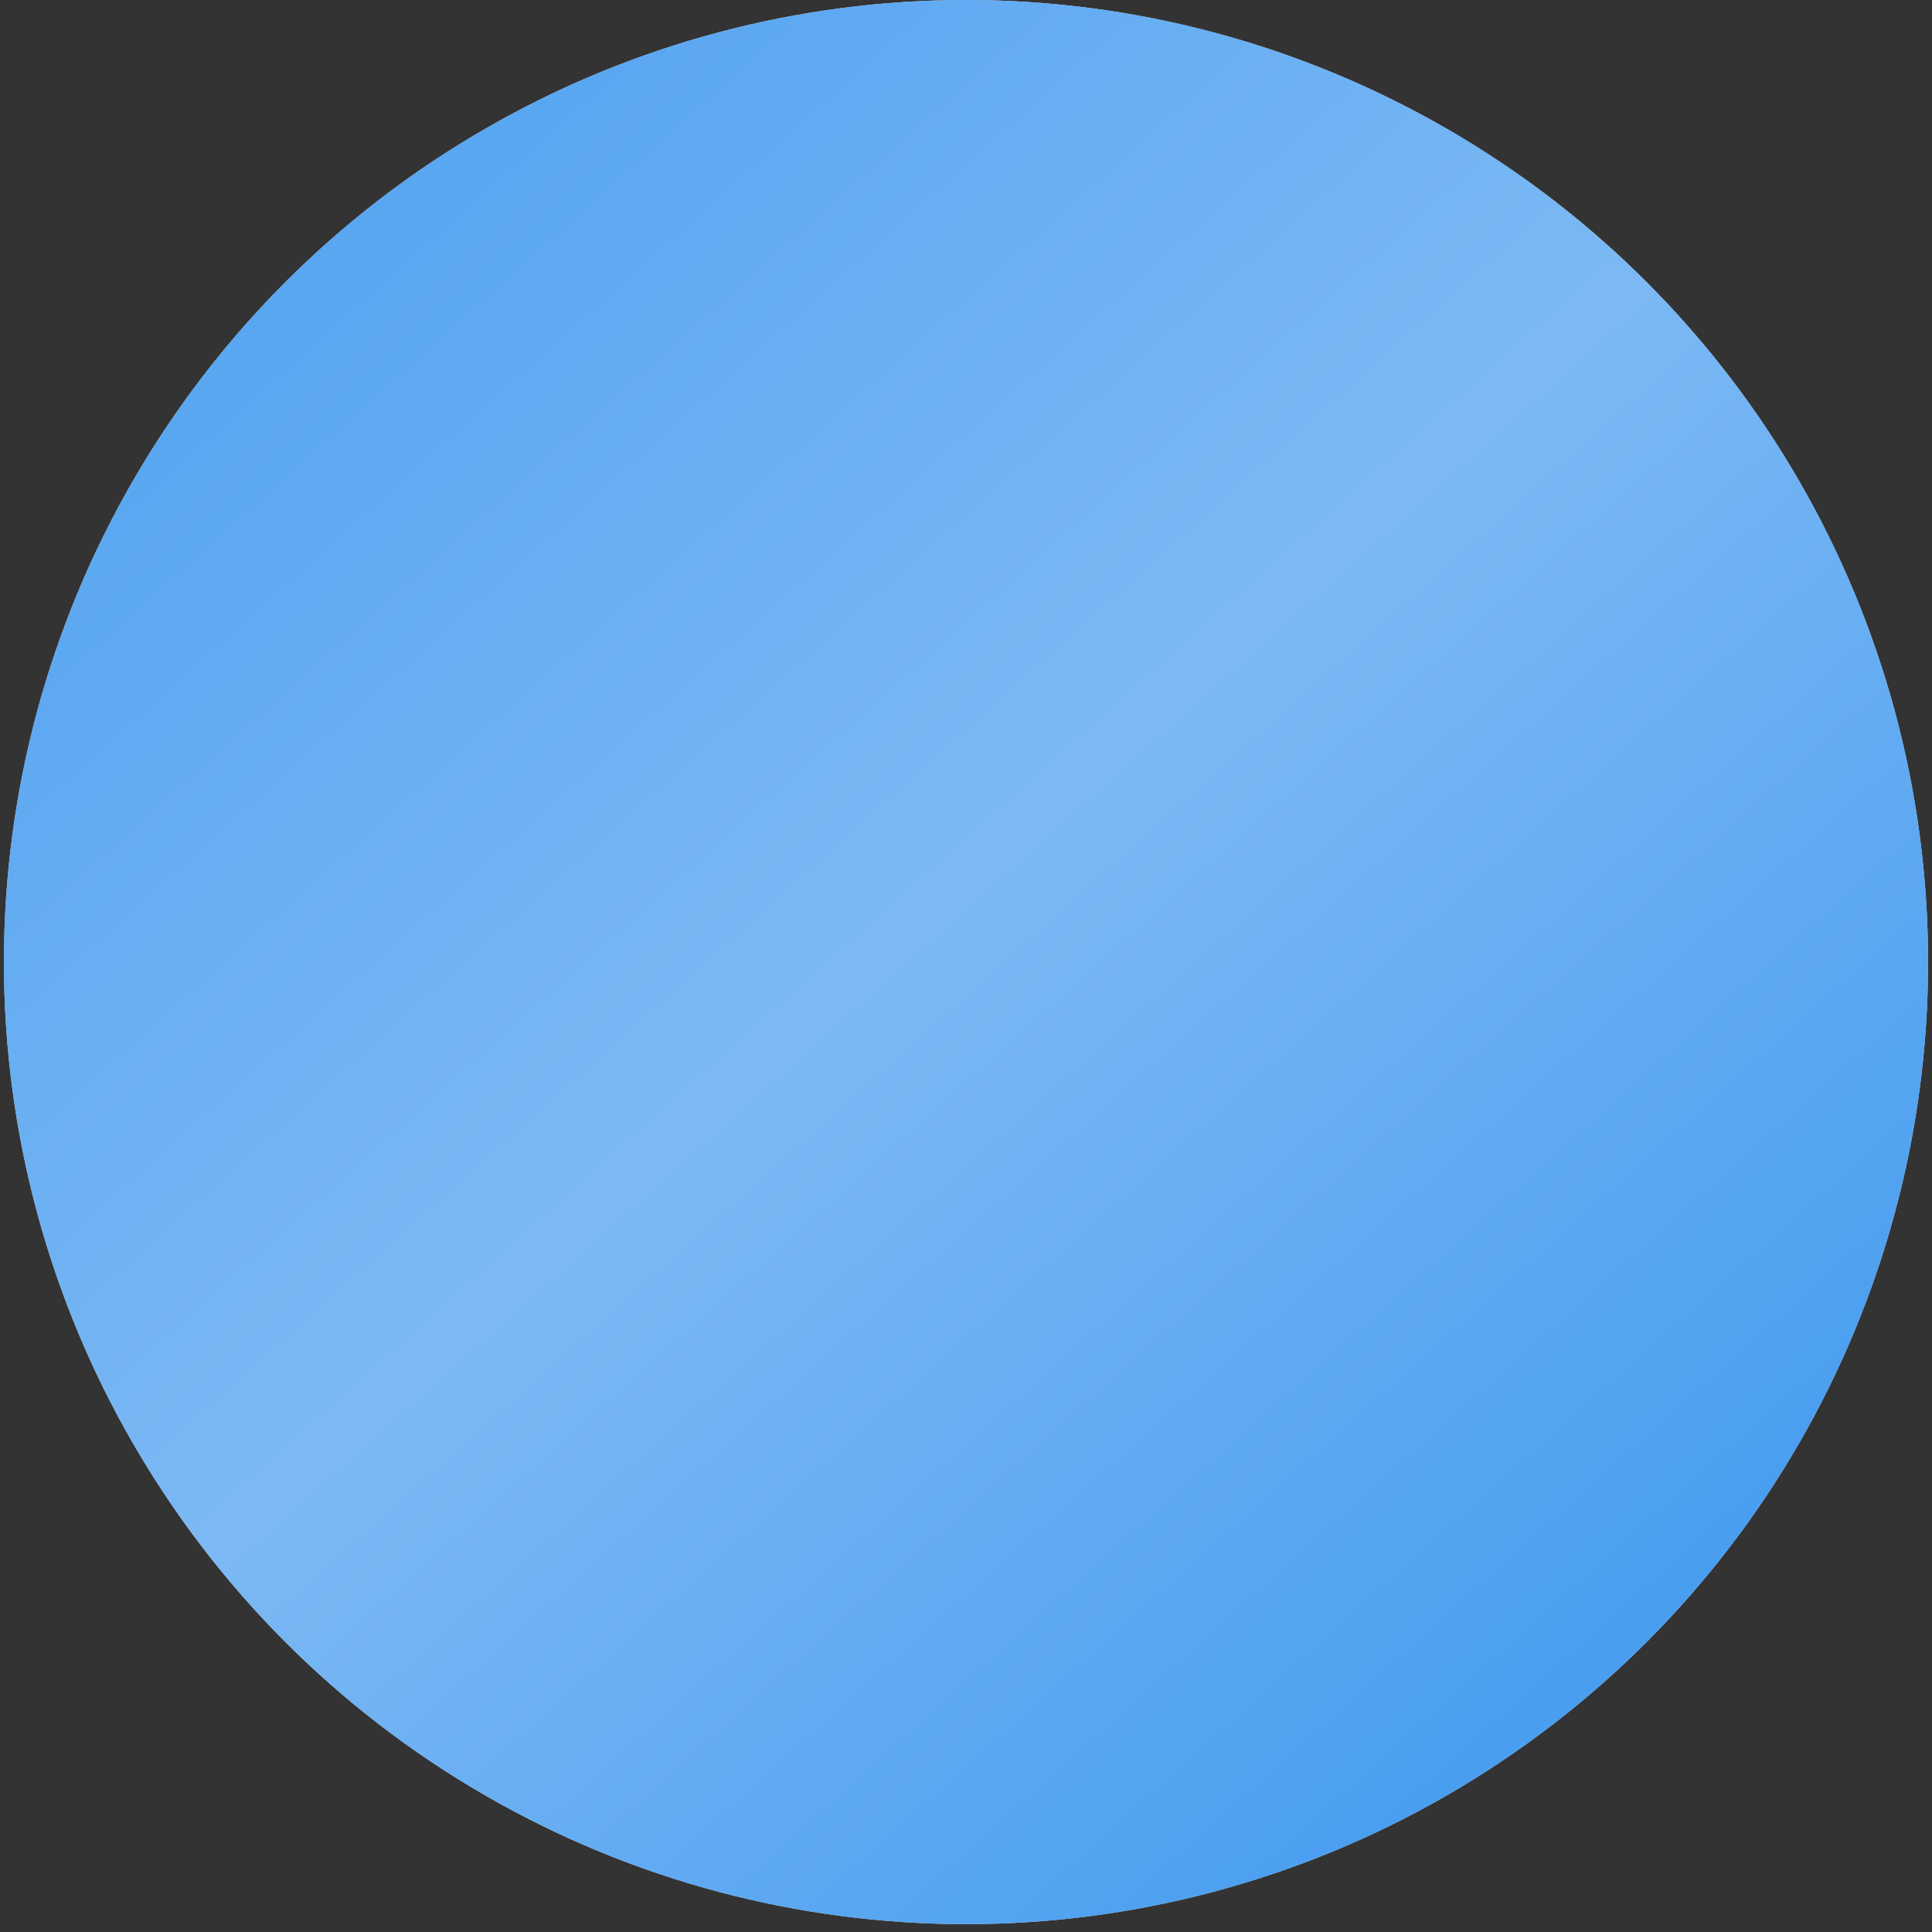
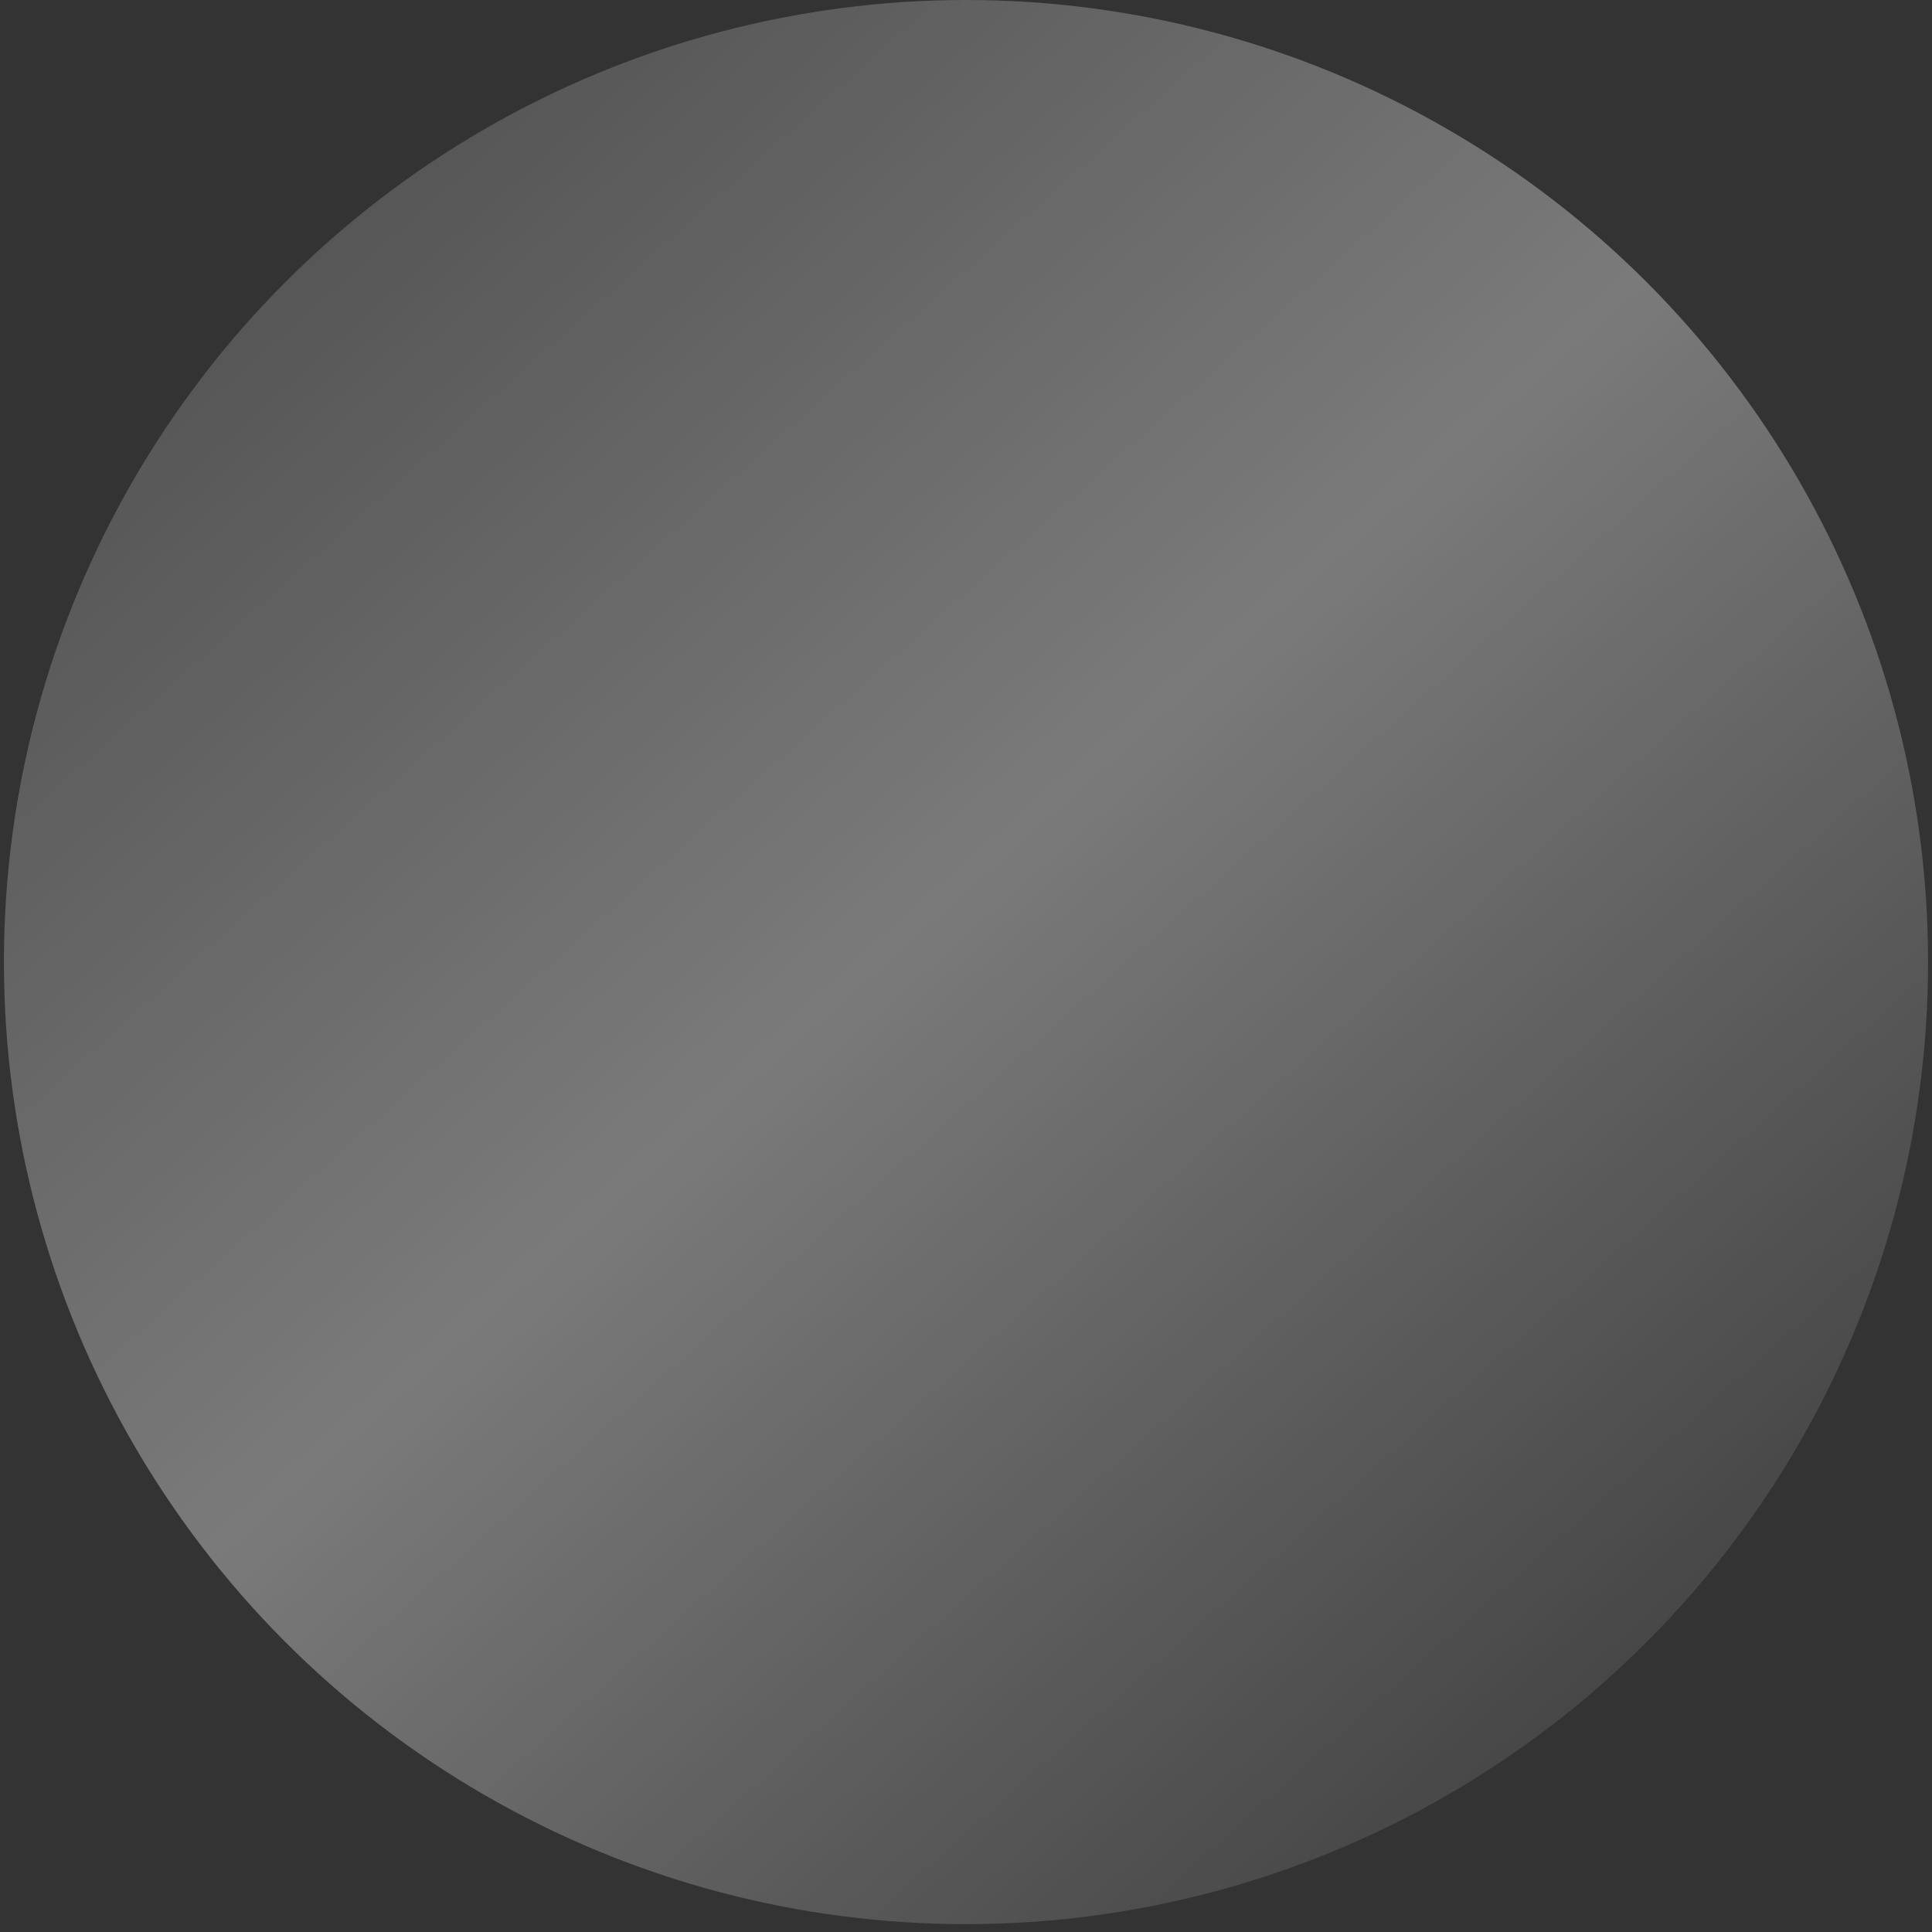
<svg xmlns="http://www.w3.org/2000/svg" width="199" height="199" viewBox="0 0 199 199" fill="none">
  <rect x="0" y="0" width="199" height="199" fill="#333333" stroke="none" />
-   <circle cx="99.5" cy="99.096" r="99.096" fill="#D9D9D9" />
-   <circle cx="99.5" cy="99.096" r="99.096" fill="#3593EE" />
  <circle cx="99.5" cy="99.096" r="99.096" fill="url(#paint0_linear_162_5)" fill-opacity="0.35" />
  <defs>
    <linearGradient id="paint0_linear_162_5" x1="163.5" y1="230.096" x2="-37.736" y2="4.994" gradientUnits="userSpaceOnUse">
      <stop stop-color="white" stop-opacity="0" />
      <stop offset="0.486" stop-color="white" />
      <stop offset="1" stop-color="white" stop-opacity="0.158" />
    </linearGradient>
  </defs>
</svg>